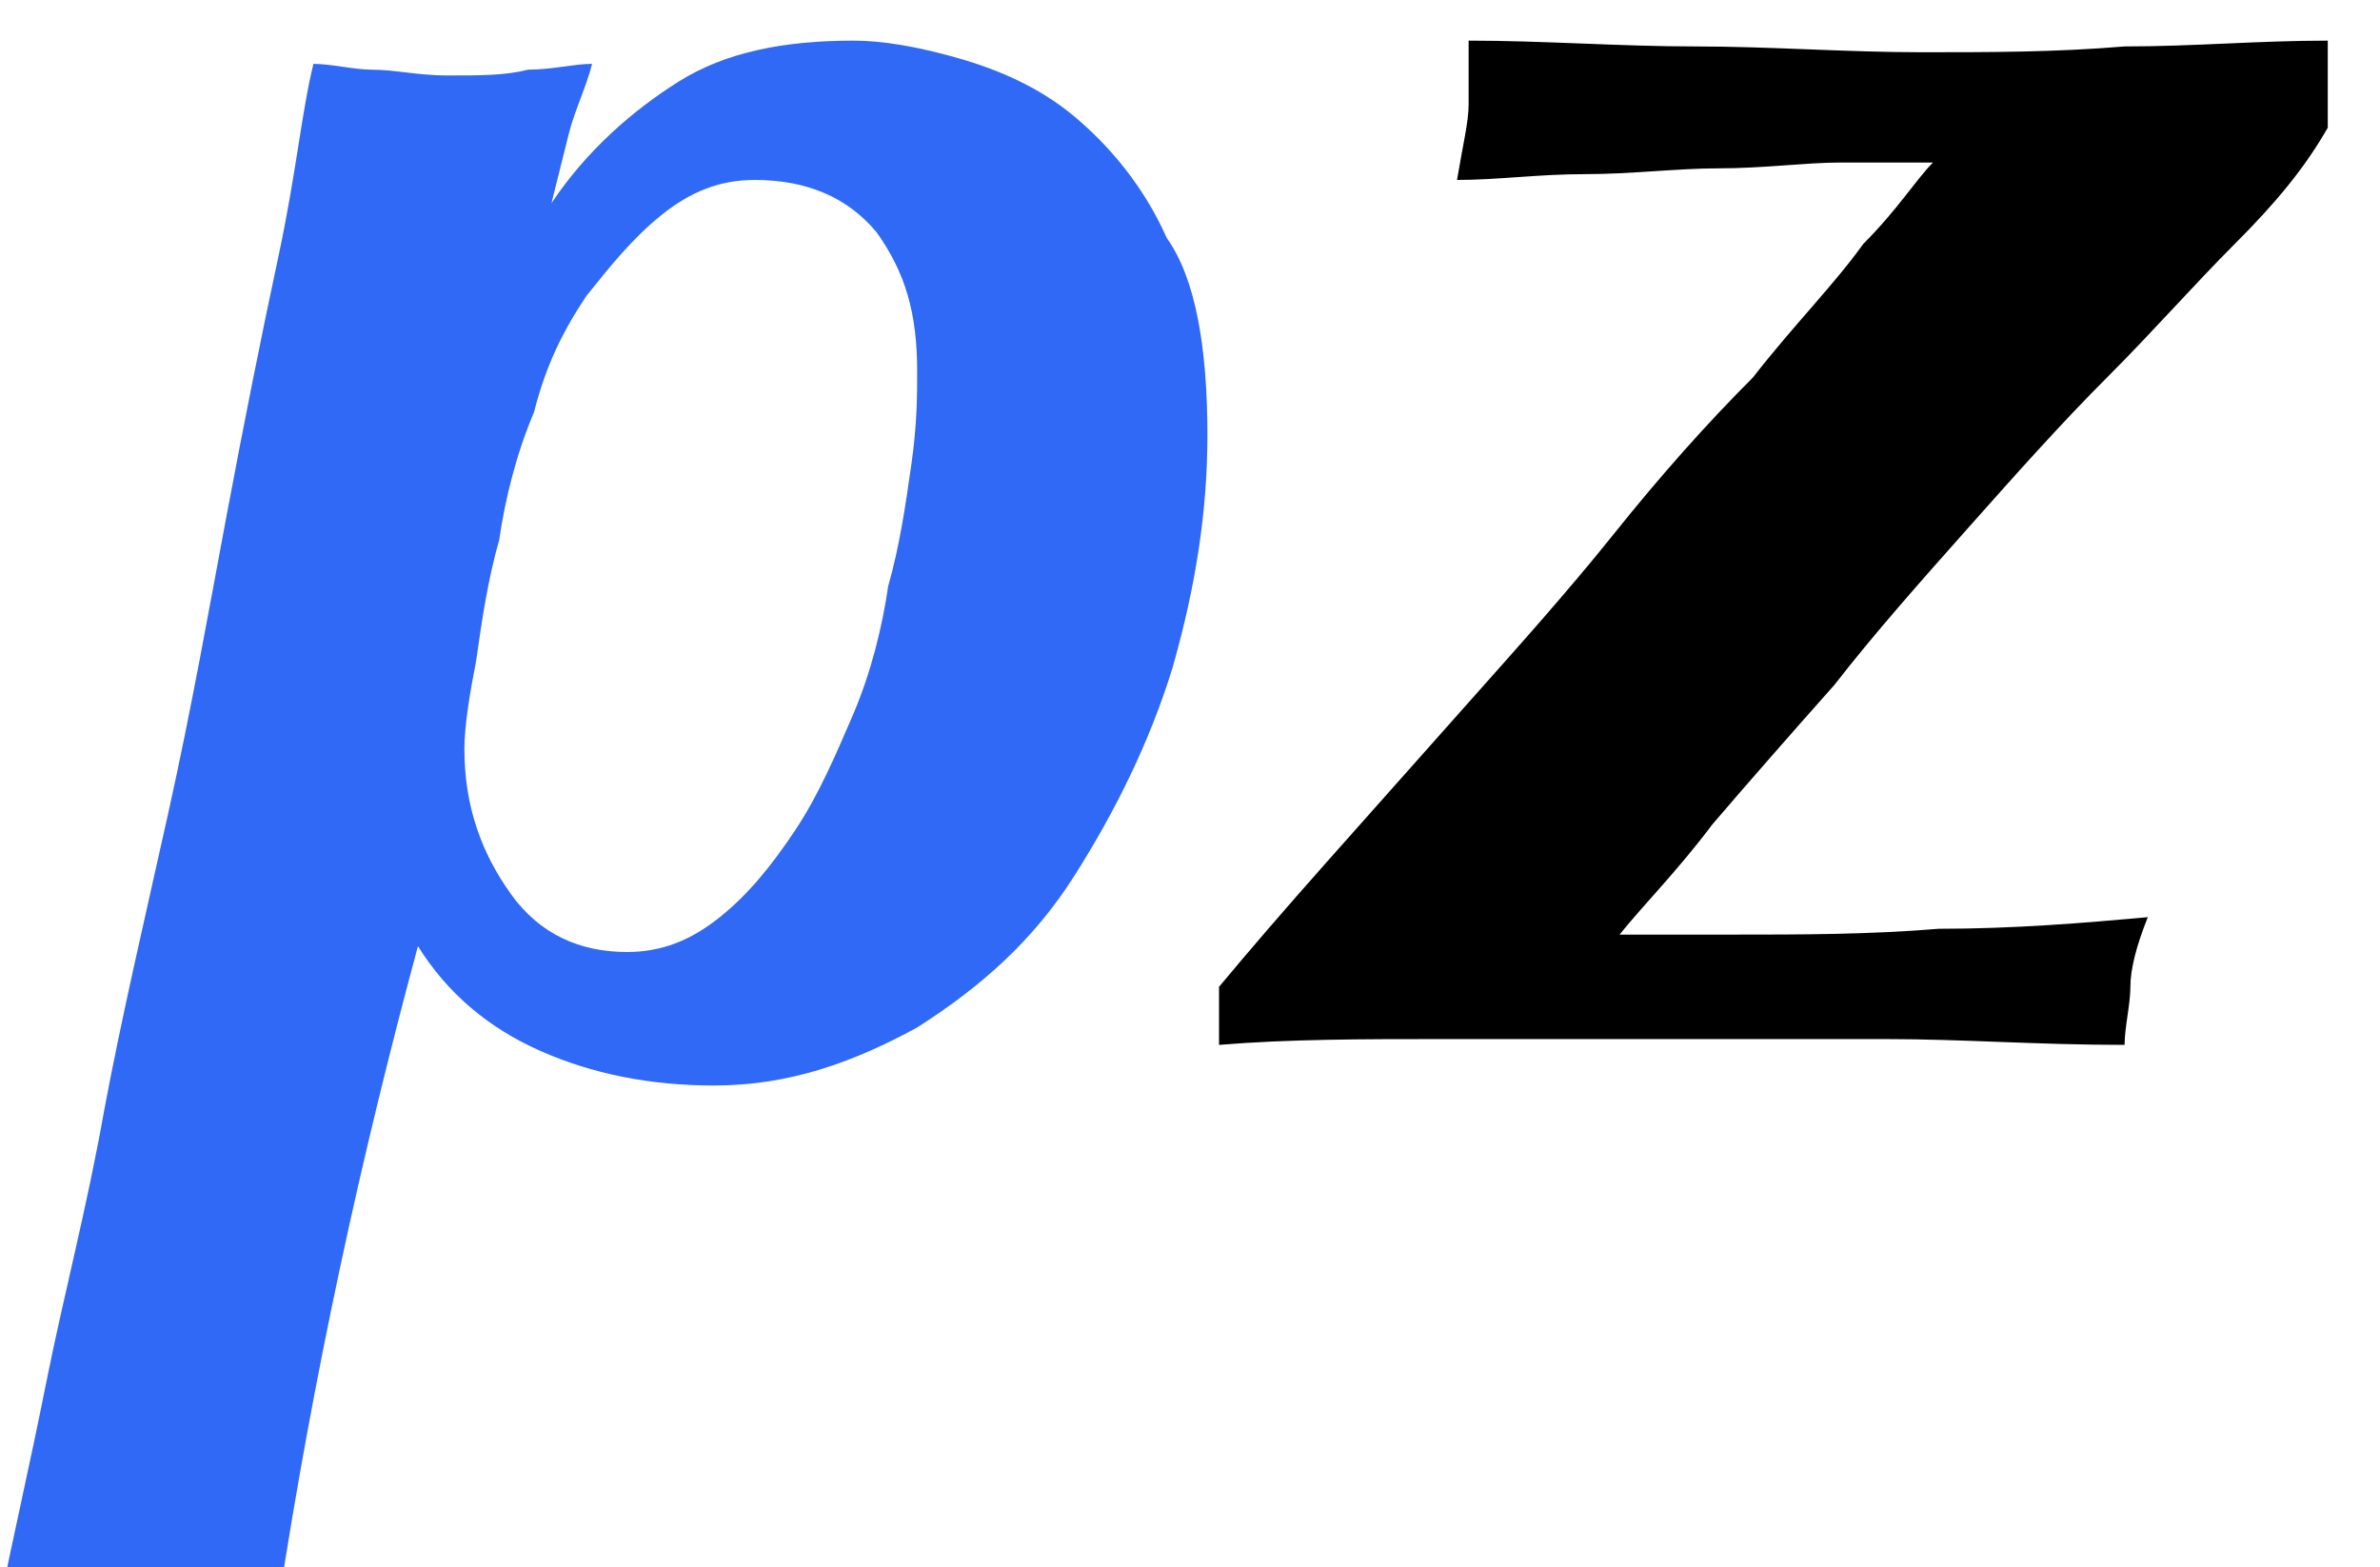
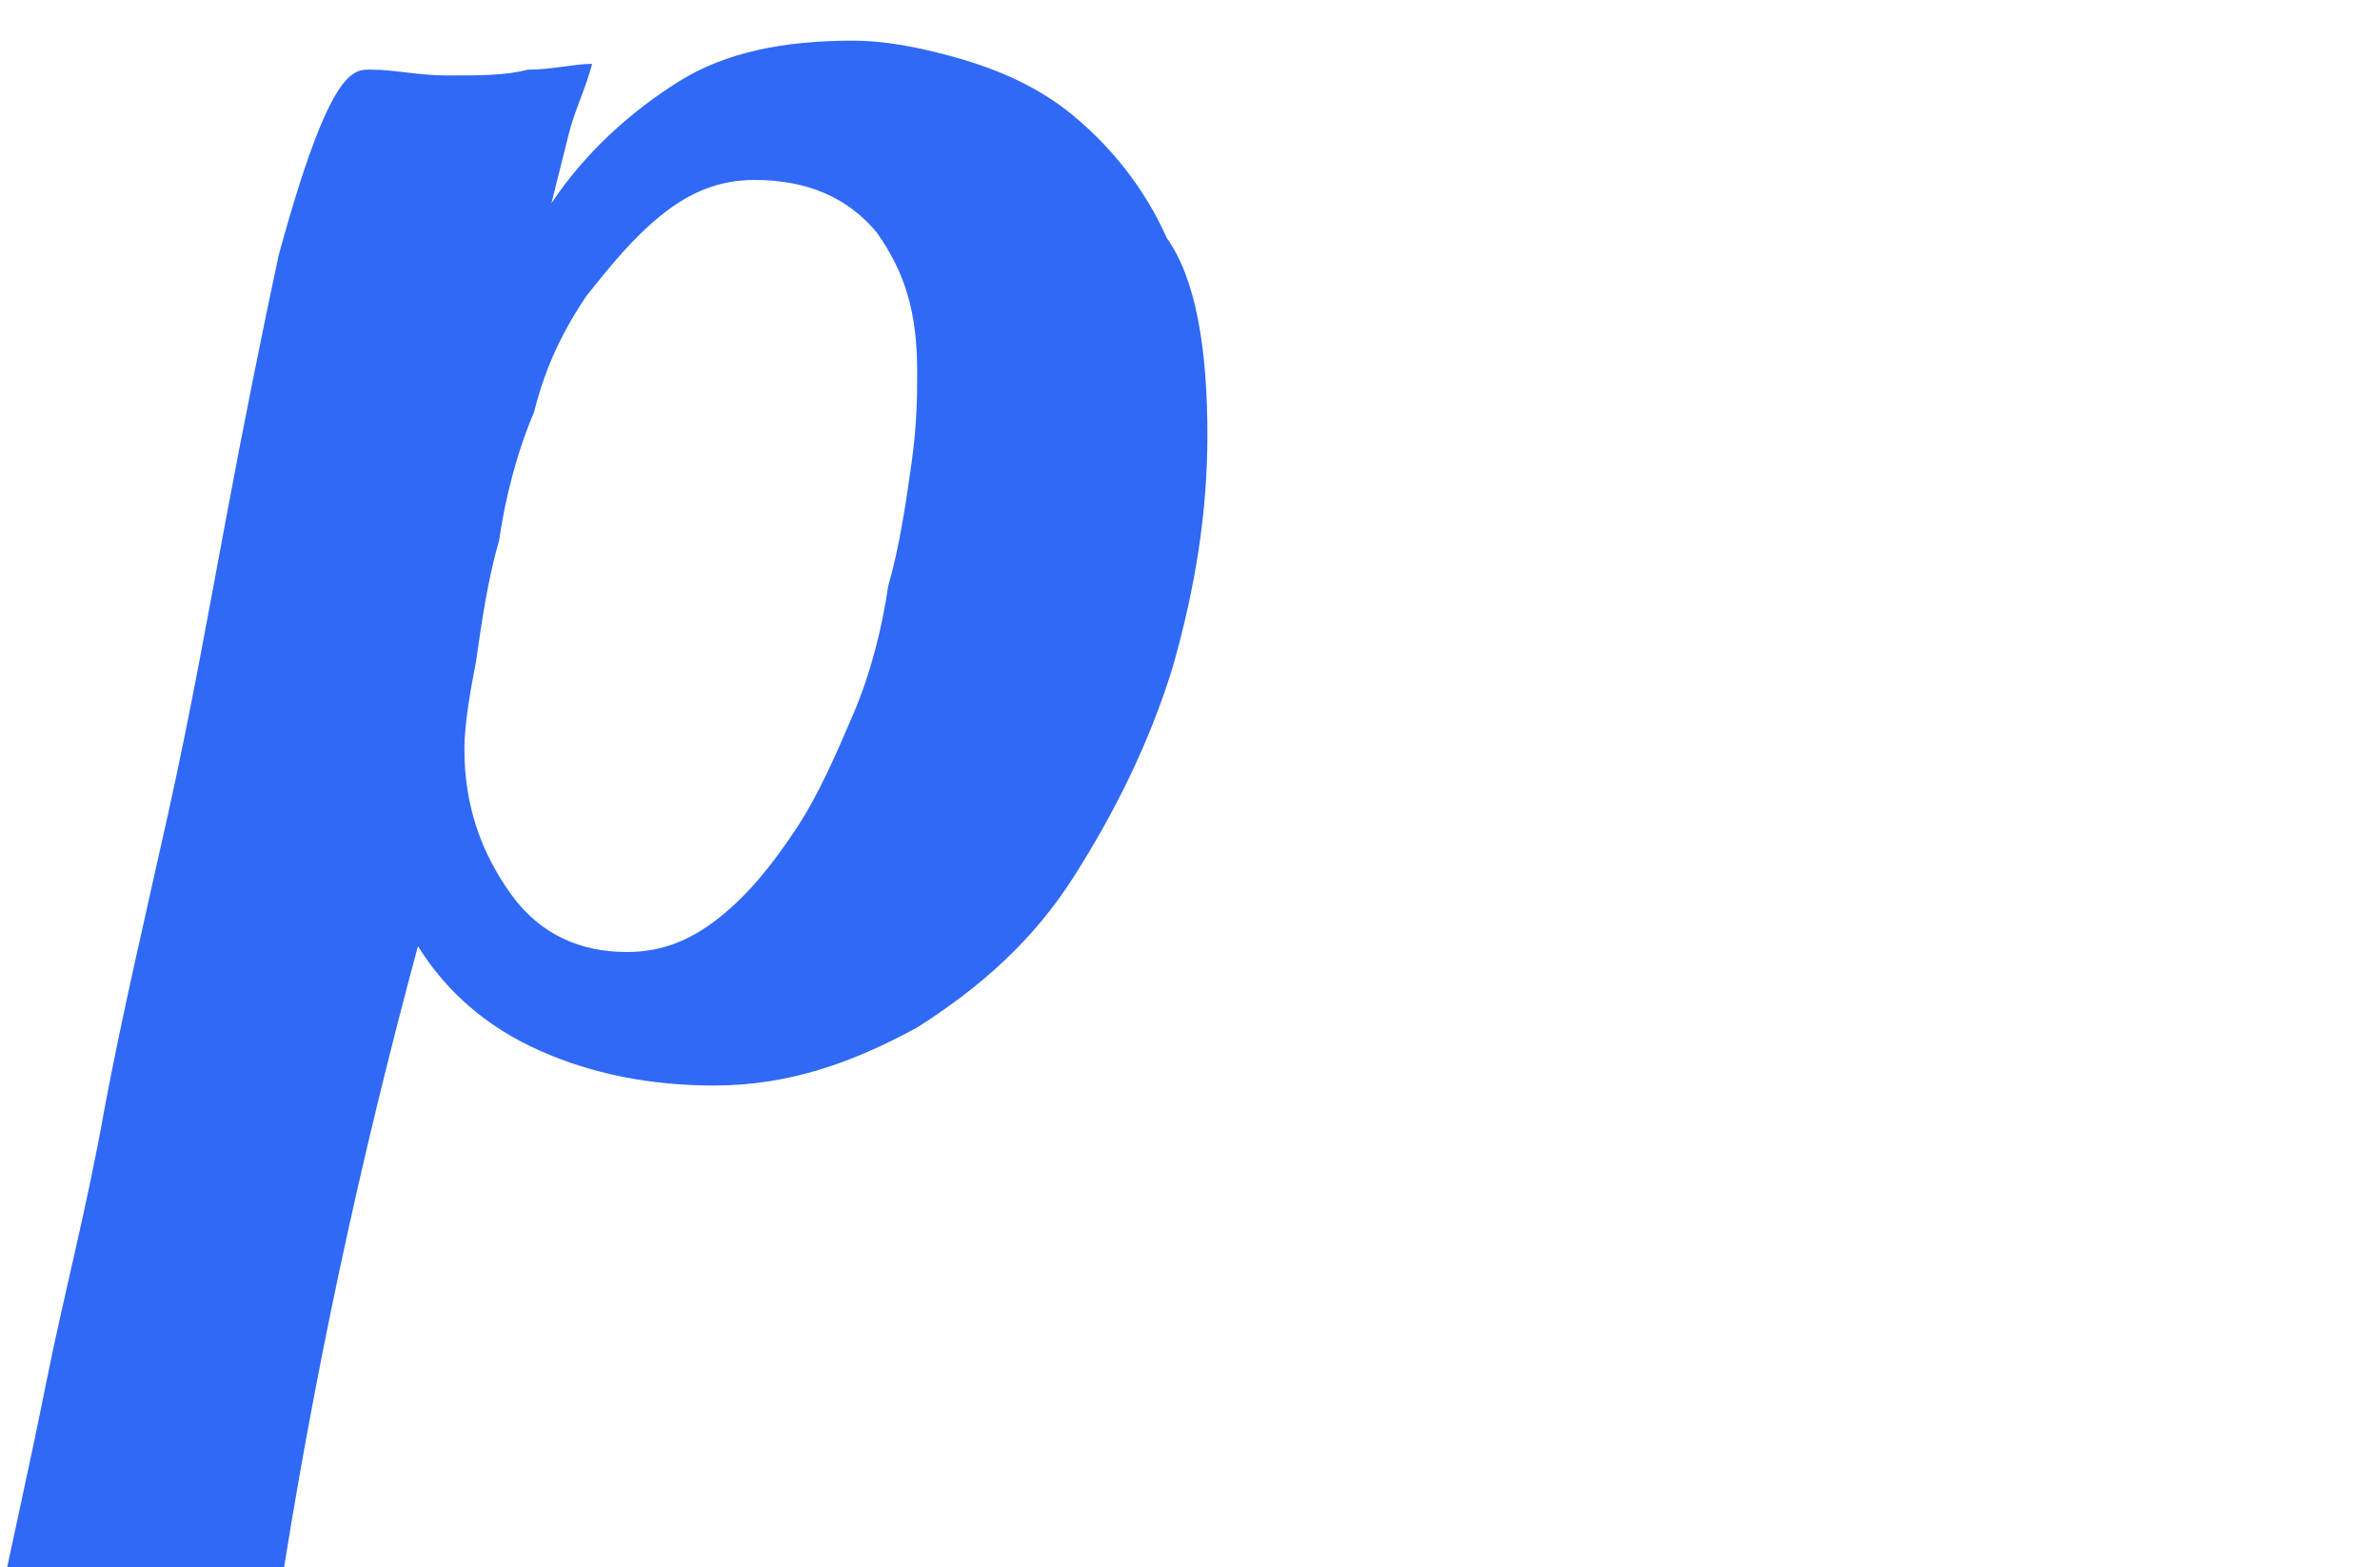
<svg xmlns="http://www.w3.org/2000/svg" width="41" height="27" viewBox="0 0 41 27" fill="none">
-   <path d="M20.8 7.5C20.8 8.8 20.6 10.1 20.2 11.5C19.8 12.8 19.2 14 18.5 15.1C17.8 16.2 16.9 17 15.8 17.7C14.7 18.3 13.6 18.7 12.3 18.7C11.2 18.7 10.2 18.5 9.3 18.1C8.4 17.7 7.7 17.1 7.2 16.3C6.2 20 5.4 23.7 4.8 27.6C4.1 27.5 3.3 27.4 2.4 27.4C1.9 27.4 1.5 27.4 1.1 27.5C0.7 27.5 0.3 27.6 0 27.6C0.2 26.6 0.5 25.3 0.8 23.8C1.1 22.3 1.5 20.8 1.8 19.1C2.1 17.5 2.5 15.8 2.9 14C3.3 12.2 3.6 10.5 3.9 8.9C4.2 7.3 4.5 5.8 4.8 4.4C5.1 3 5.2 1.9 5.4 1.1C5.7 1.1 6.1 1.2 6.4 1.2C6.8 1.2 7.2 1.3 7.7 1.3C8.3 1.3 8.7 1.3 9.1 1.2C9.5 1.2 9.9 1.1 10.2 1.1C10.1 1.5 9.9 1.9 9.8 2.3C9.7 2.7 9.6 3.1 9.5 3.5C10.1 2.6 10.9 1.9 11.7 1.4C12.5 0.9 13.5 0.7 14.7 0.7C15.2 0.7 15.8 0.8 16.5 1C17.2 1.2 17.9 1.5 18.5 2C19.1 2.5 19.7 3.2 20.1 4.1C20.6 4.8 20.8 6 20.8 7.5ZM8 12.9C8 13.9 8.3 14.7 8.8 15.4C9.3 16.1 10 16.4 10.8 16.4C11.4 16.4 11.9 16.2 12.4 15.8C12.9 15.4 13.3 14.9 13.7 14.3C14.1 13.7 14.4 13 14.7 12.3C15 11.6 15.2 10.8 15.3 10.1C15.5 9.4 15.6 8.7 15.7 8C15.8 7.3 15.8 6.8 15.8 6.4C15.8 5.4 15.6 4.7 15.1 4C14.6 3.4 13.9 3.1 13 3.1C12.4 3.1 11.9 3.3 11.4 3.7C10.9 4.1 10.5 4.6 10.1 5.1C9.7 5.7 9.4 6.3 9.2 7.1C8.9 7.8 8.7 8.6 8.6 9.3C8.4 10 8.3 10.7 8.2 11.4C8.1 11.9 8 12.5 8 12.9Z" fill="#2F69F6" />
-   <path d="M38.5 4.2C37.8 4.9 37.1 5.7 36.3 6.5C35.5 7.3 34.7 8.2 33.9 9.1C33.1 10 32.3 10.9 31.6 11.8C30.8 12.7 30.1 13.5 29.5 14.2C28.9 15 28.3 15.6 27.9 16.1H29.9C31 16.1 32.2 16.1 33.4 16C34.7 16 35.9 15.9 37 15.8C36.8 16.3 36.7 16.7 36.7 17C36.7 17.3 36.6 17.7 36.6 18C35.1 18 33.8 17.9 32.5 17.9C31.2 17.9 30 17.9 28.7 17.9C27.4 17.9 26.1 17.9 24.8 17.9C23.5 17.9 22.2 17.9 21 18V17C21.5 16.4 22.1 15.7 22.9 14.8C23.7 13.9 24.5 13 25.3 12.1C26.1 11.2 27 10.2 27.8 9.2C28.6 8.2 29.4 7.3 30.2 6.5C30.9 5.6 31.6 4.9 32.1 4.2C32.7 3.6 33 3.1 33.3 2.8C32.9 2.8 32.4 2.8 31.7 2.8C31.1 2.8 30.4 2.9 29.6 2.9C28.9 2.9 28.1 3 27.3 3C26.5 3 25.8 3.1 25.1 3.1C25.2 2.5 25.3 2.1 25.3 1.8C25.3 1.5 25.3 1.1 25.3 0.7C26.6 0.7 27.9 0.8 29.2 0.8C30.5 0.8 31.8 0.9 33.1 0.9C34.3 0.9 35.4 0.9 36.6 0.8C37.8 0.8 38.9 0.7 40.1 0.7V2.2C39.7 2.9 39.2 3.5 38.5 4.2Z" fill="black" />
+   <path d="M20.8 7.5C20.8 8.8 20.6 10.1 20.2 11.5C19.8 12.8 19.2 14 18.5 15.1C17.8 16.2 16.9 17 15.8 17.7C14.7 18.3 13.6 18.7 12.3 18.7C11.2 18.7 10.2 18.5 9.3 18.1C8.4 17.7 7.7 17.1 7.2 16.3C6.2 20 5.4 23.7 4.8 27.6C4.1 27.5 3.3 27.4 2.4 27.4C1.9 27.4 1.5 27.4 1.1 27.5C0.7 27.5 0.3 27.6 0 27.6C0.2 26.6 0.5 25.3 0.8 23.8C1.1 22.3 1.5 20.8 1.8 19.1C2.1 17.5 2.5 15.8 2.9 14C3.3 12.2 3.6 10.5 3.9 8.9C4.2 7.3 4.5 5.8 4.8 4.4C5.7 1.1 6.1 1.2 6.4 1.2C6.8 1.2 7.2 1.3 7.7 1.3C8.3 1.3 8.7 1.3 9.1 1.2C9.5 1.2 9.9 1.1 10.2 1.1C10.1 1.5 9.9 1.9 9.8 2.3C9.7 2.7 9.6 3.1 9.5 3.5C10.1 2.6 10.9 1.9 11.7 1.4C12.5 0.9 13.5 0.7 14.7 0.7C15.2 0.7 15.8 0.8 16.5 1C17.2 1.2 17.9 1.5 18.5 2C19.1 2.5 19.7 3.2 20.1 4.1C20.6 4.8 20.8 6 20.8 7.5ZM8 12.9C8 13.9 8.3 14.7 8.8 15.4C9.3 16.1 10 16.4 10.8 16.4C11.4 16.4 11.9 16.2 12.4 15.8C12.9 15.4 13.3 14.9 13.7 14.3C14.1 13.7 14.4 13 14.7 12.3C15 11.6 15.2 10.8 15.3 10.1C15.5 9.4 15.6 8.7 15.7 8C15.8 7.3 15.8 6.8 15.8 6.4C15.8 5.4 15.6 4.7 15.1 4C14.6 3.4 13.9 3.1 13 3.1C12.4 3.1 11.9 3.3 11.4 3.7C10.9 4.1 10.5 4.6 10.1 5.1C9.7 5.7 9.4 6.3 9.2 7.1C8.9 7.8 8.7 8.6 8.6 9.3C8.4 10 8.3 10.7 8.2 11.4C8.1 11.9 8 12.5 8 12.9Z" fill="#2F69F6" />
</svg>